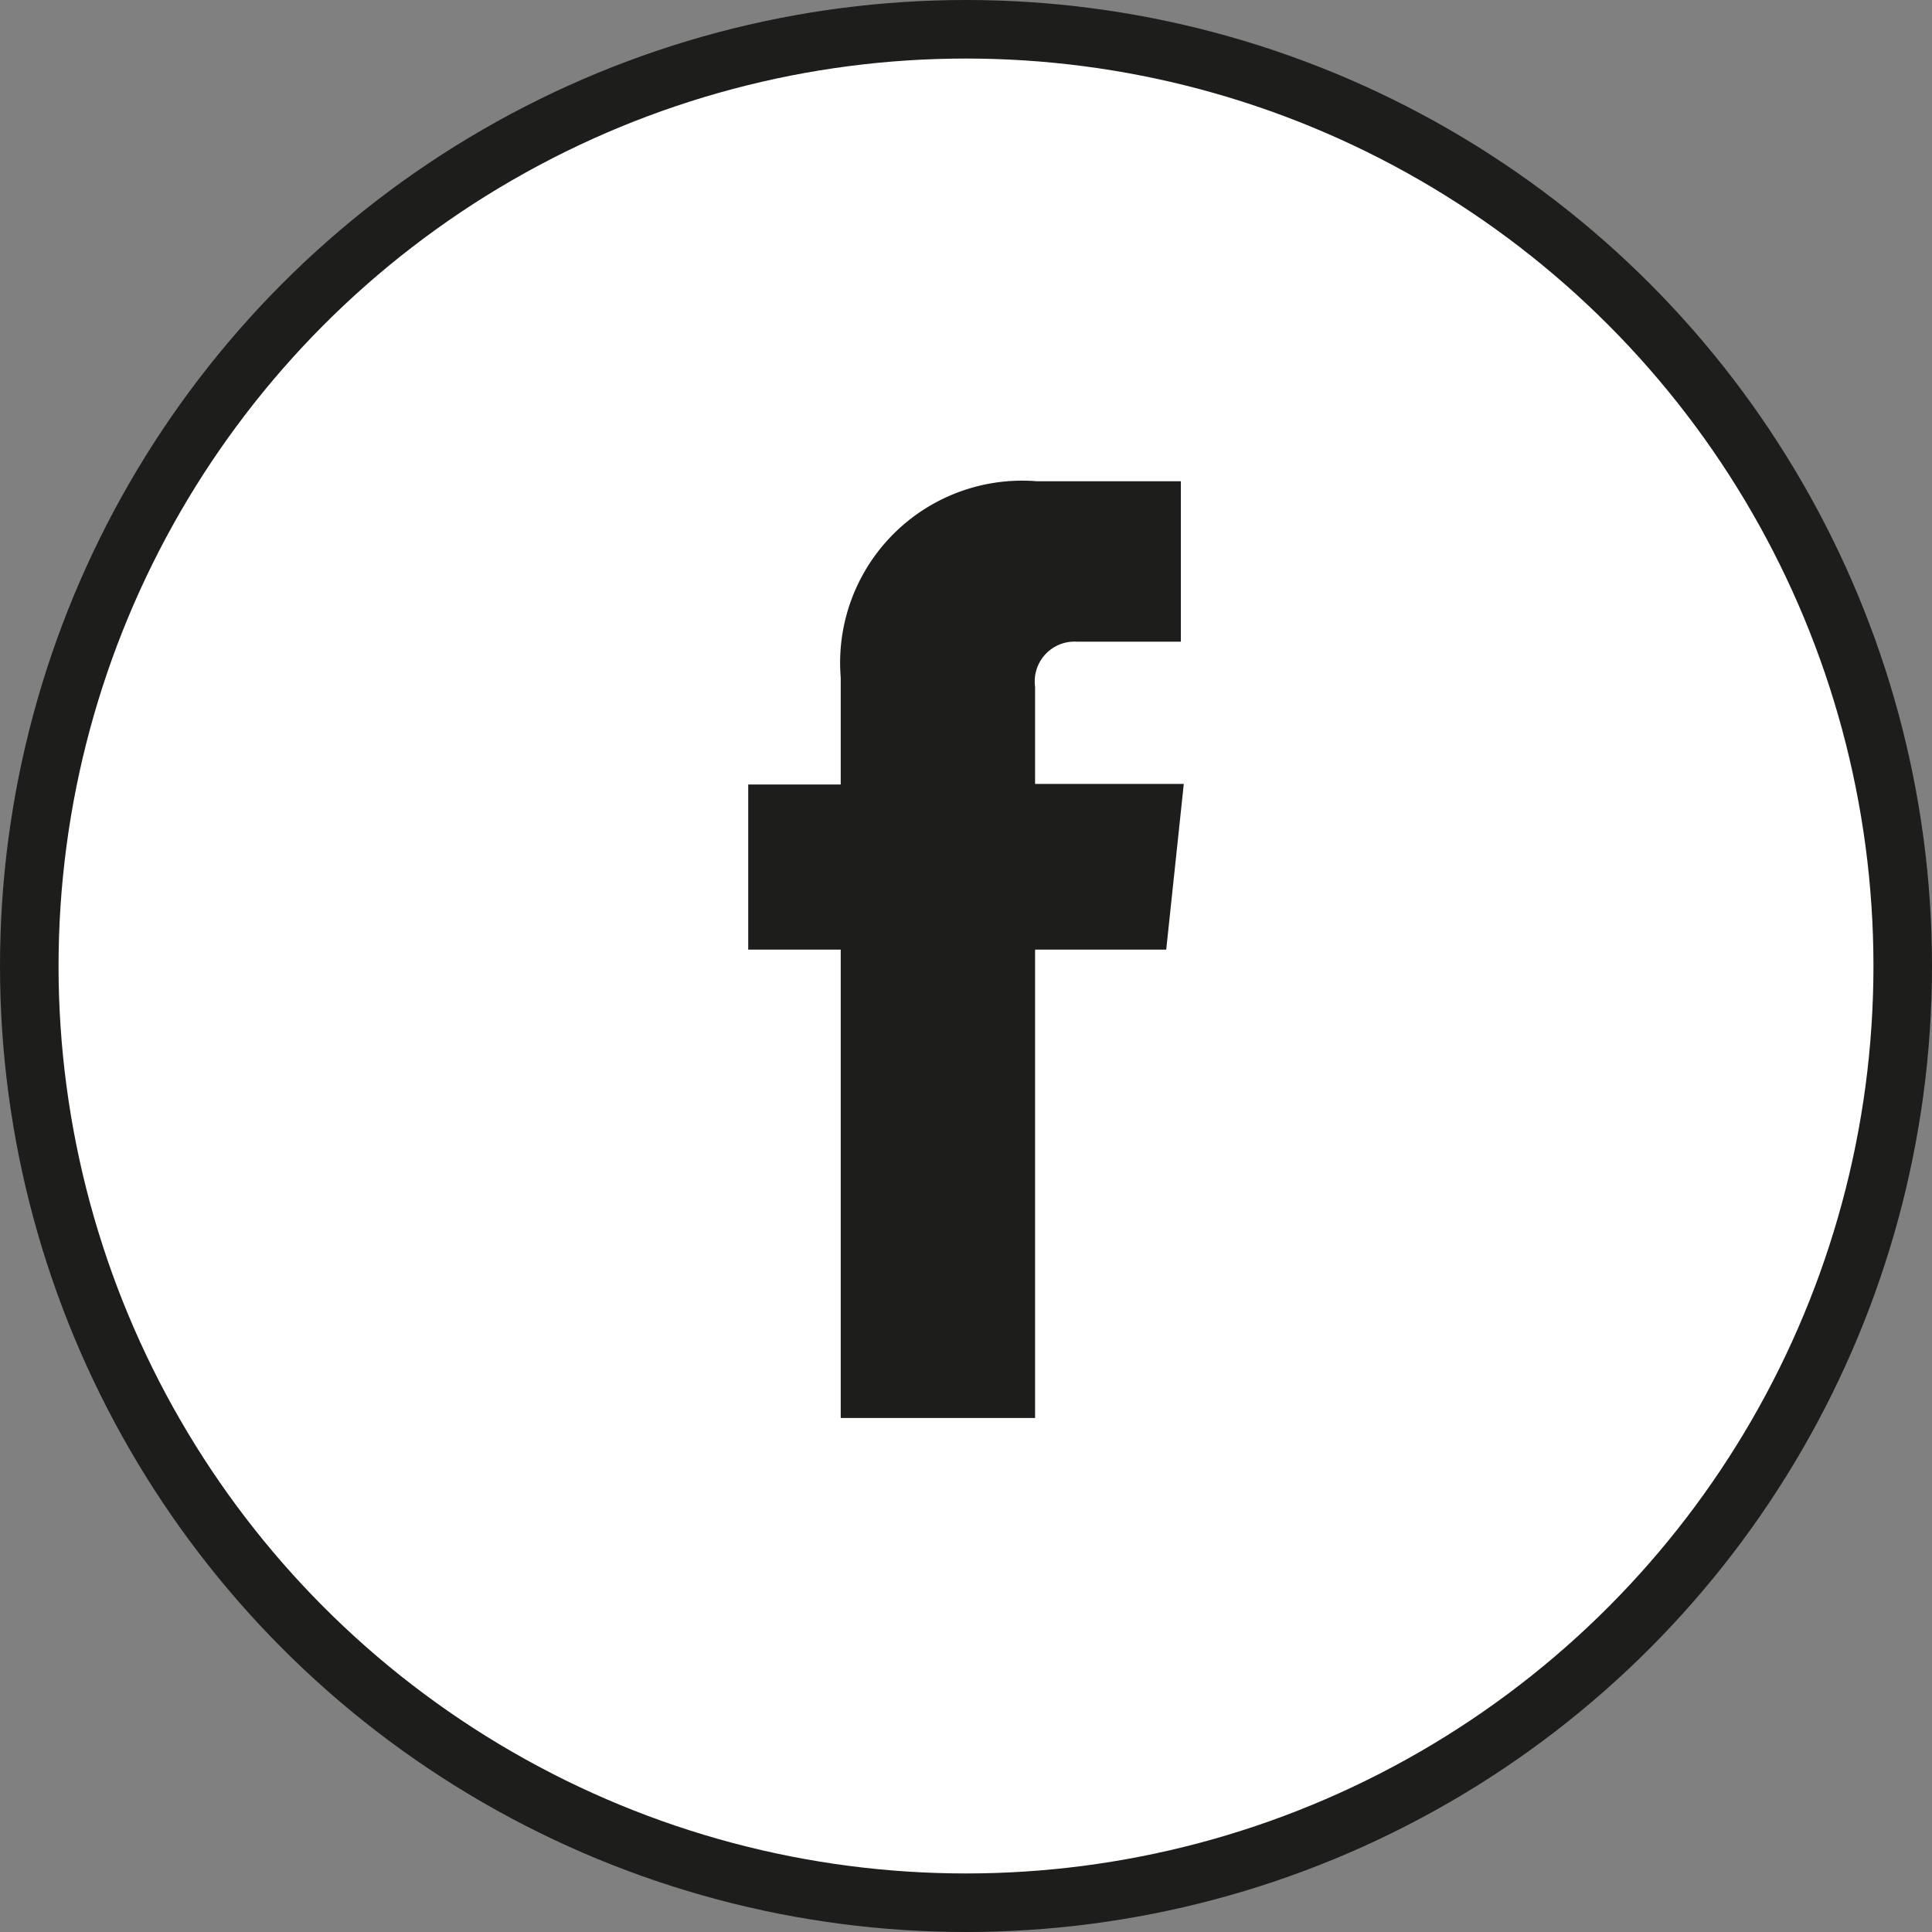
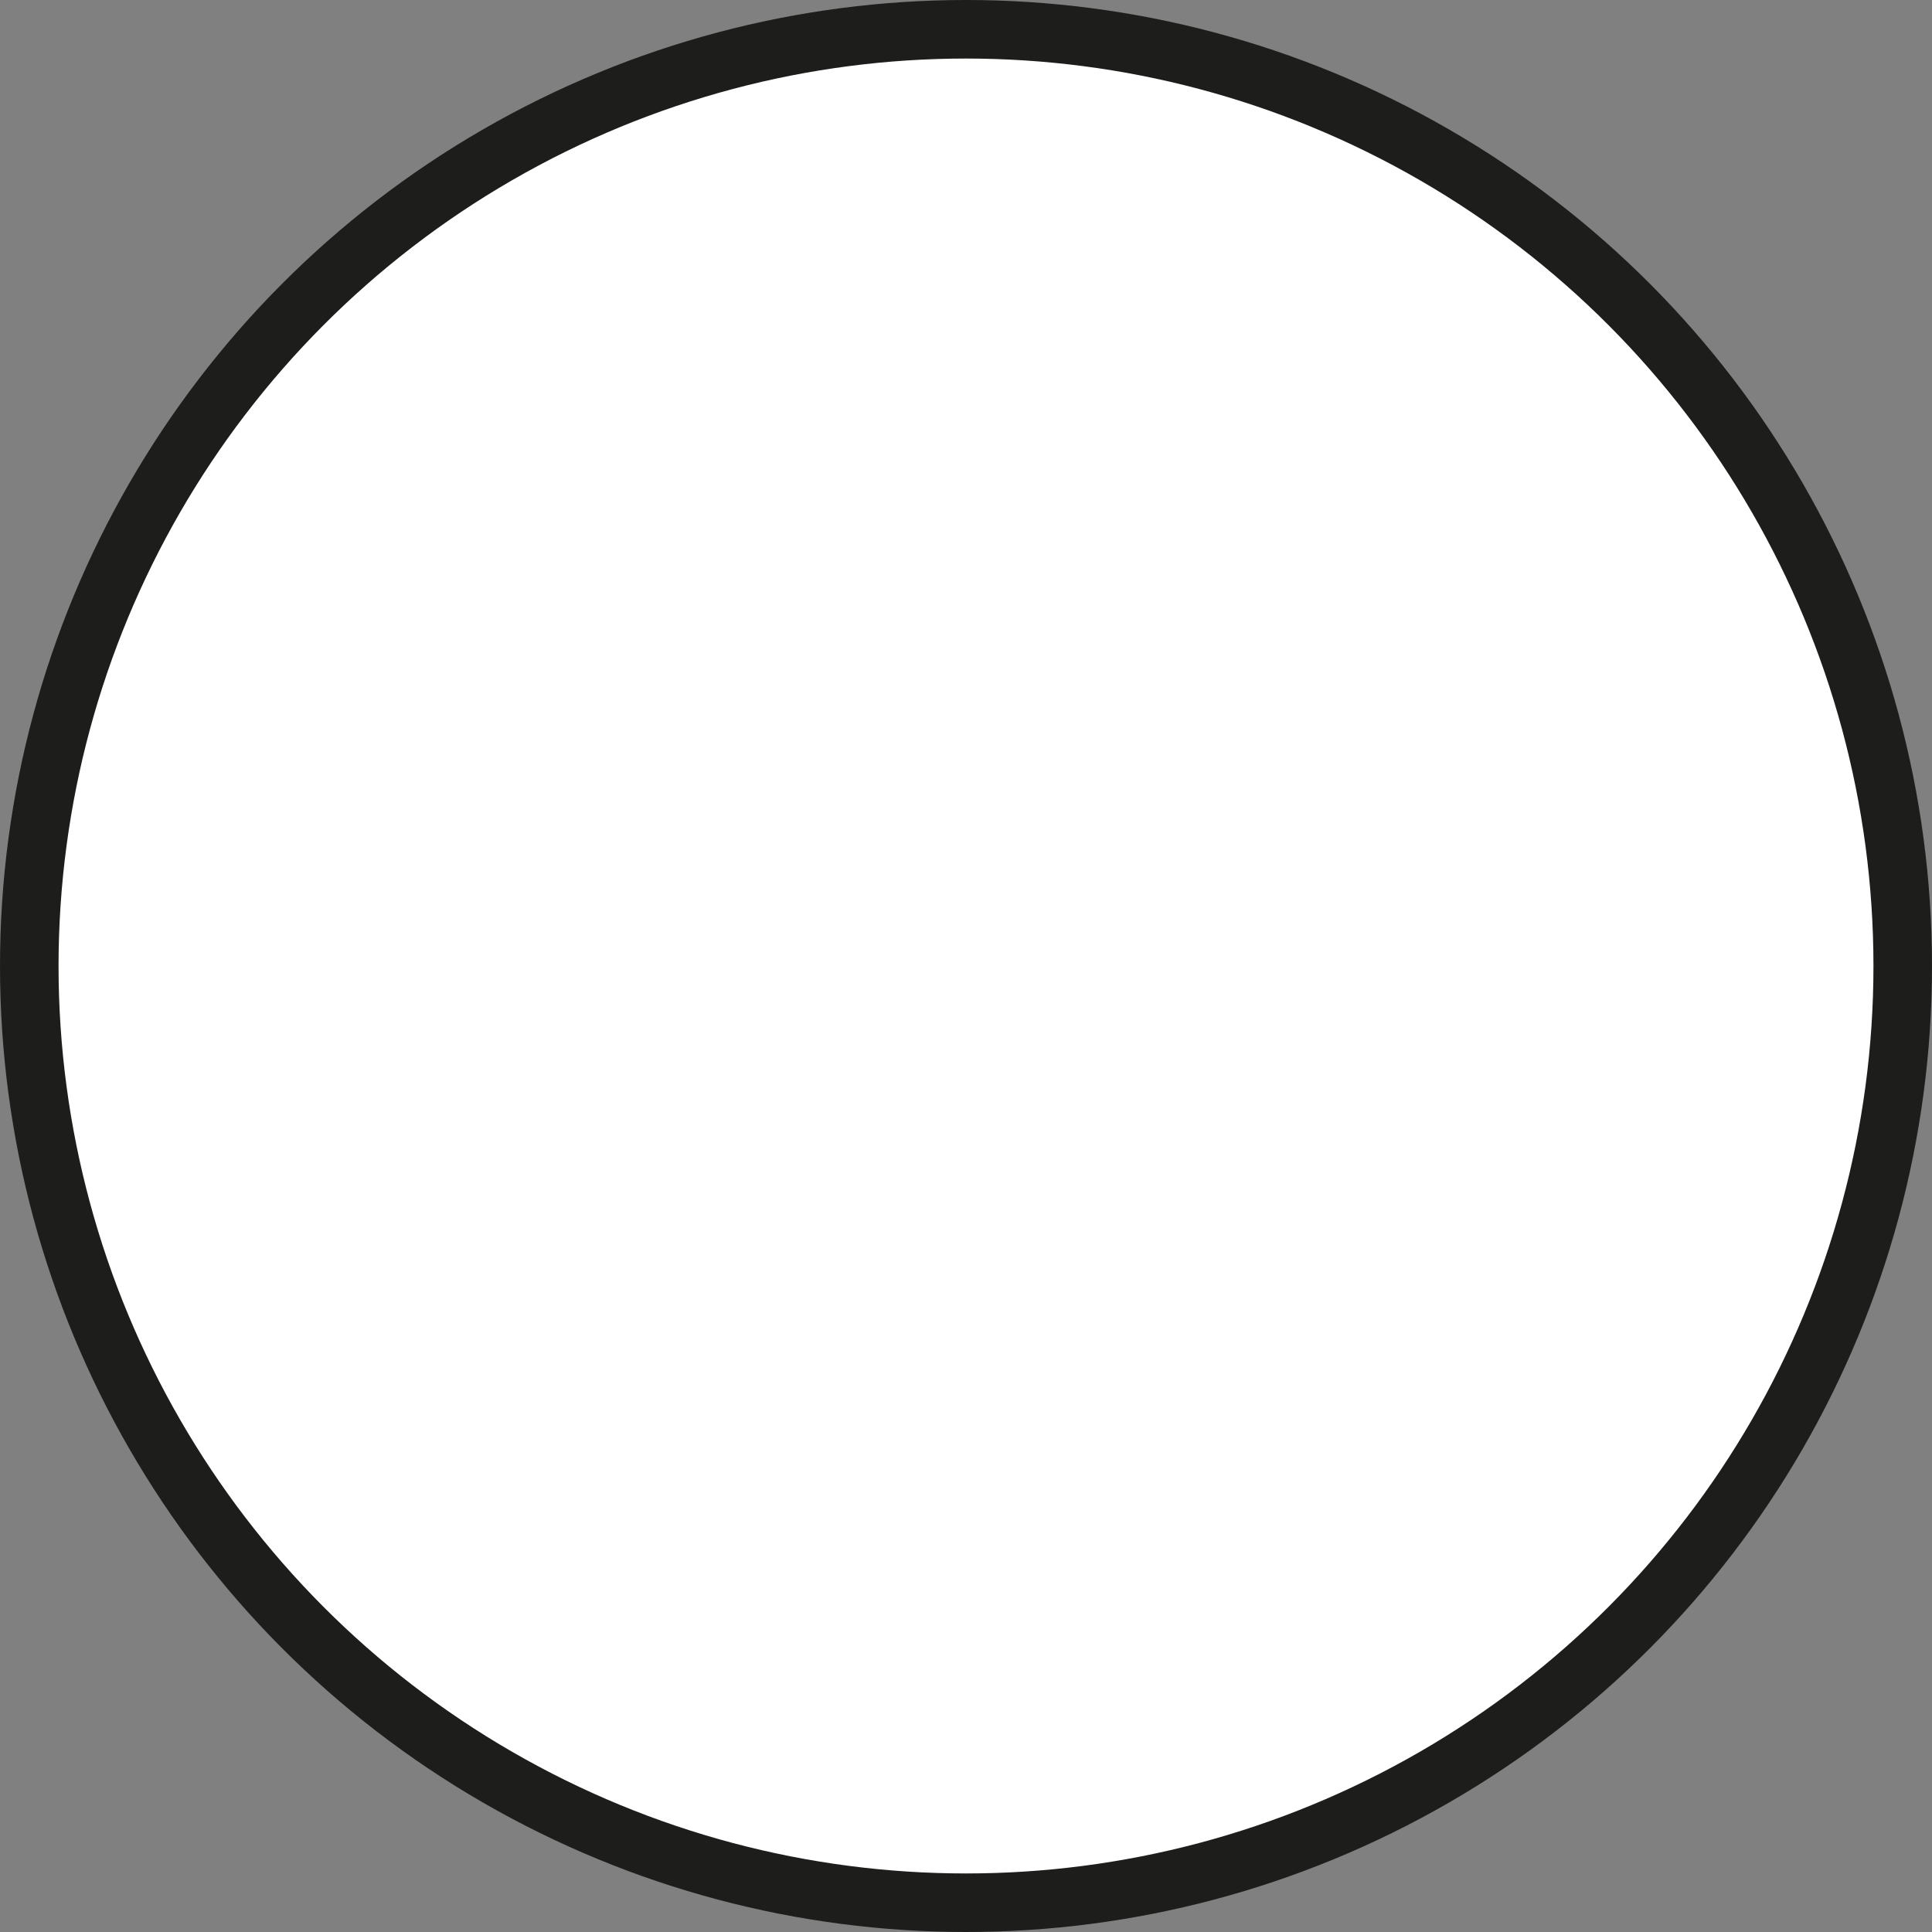
<svg xmlns="http://www.w3.org/2000/svg" viewBox="0 0 33 33">
  <rect x="0" y="0" width="33" height="33" fill="#808080" stroke="none" />
  <title>Facebook</title>
  <circle cx="16.5" cy="16.5" r="16" fill="#fff" stroke="#1d1d1b" stroke-miterlimit="10" />
-   <path d="M247.36,584.3h-2.24v8H241.8v-8h-1.58v-2.82h1.58v-1.83a3.11,3.11,0,0,1,3.35-3.35h2.46v2.74h-1.78a.68.68,0,0,0-.71.77v1.66h2.54Z" transform="translate(-227.44 -568.08)" fill="#1d1d1b" />
</svg>